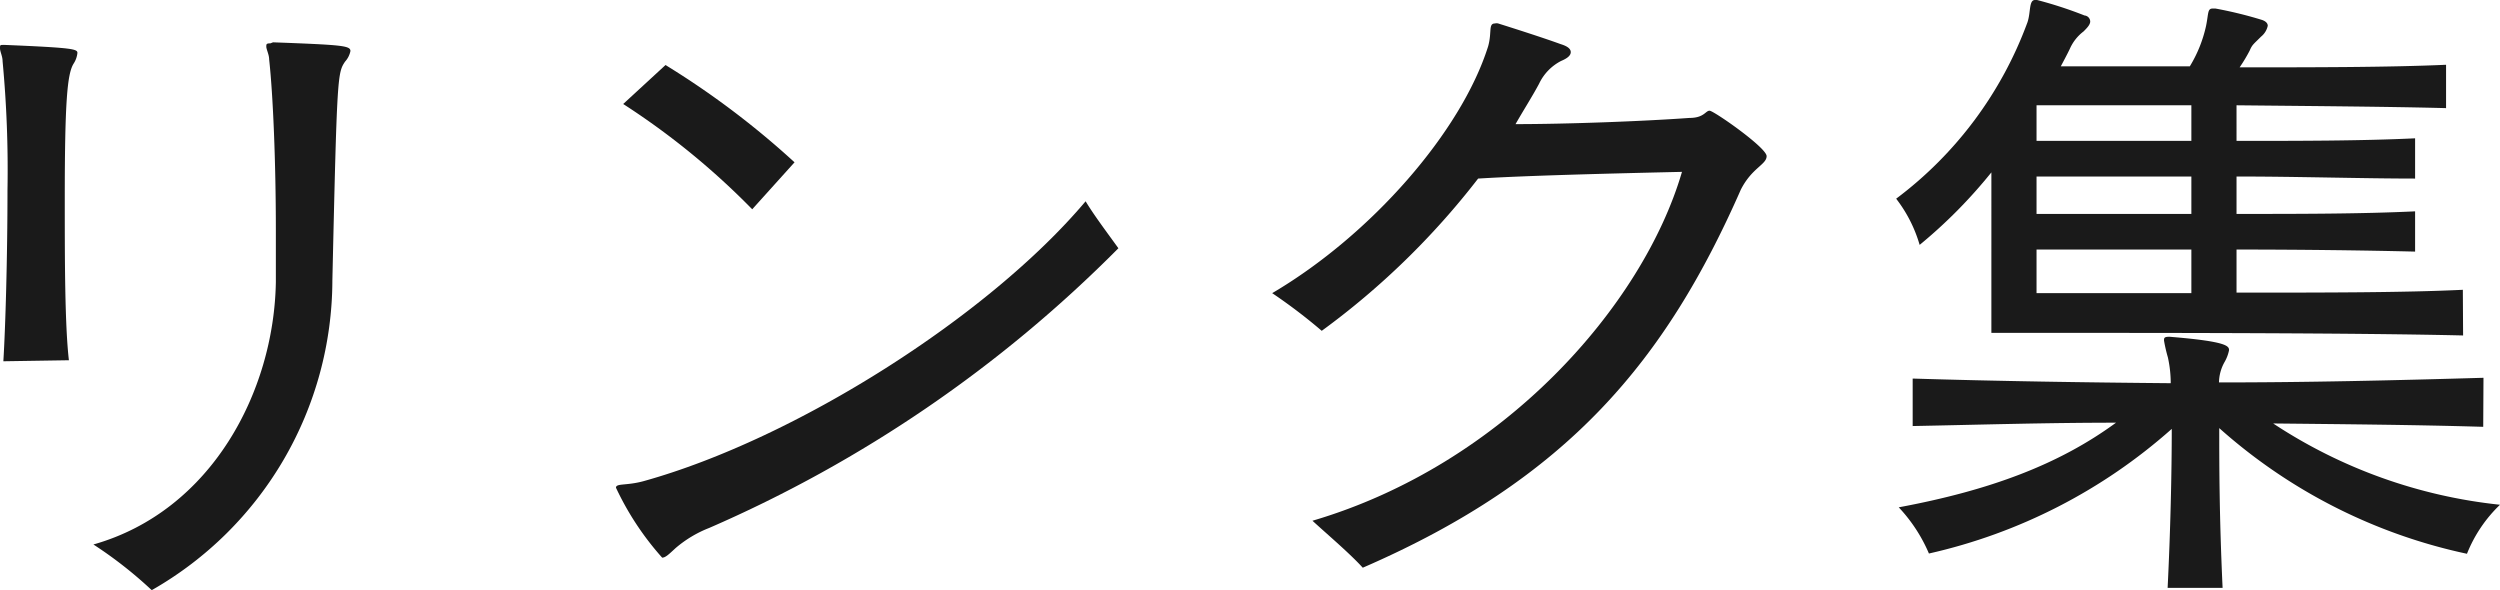
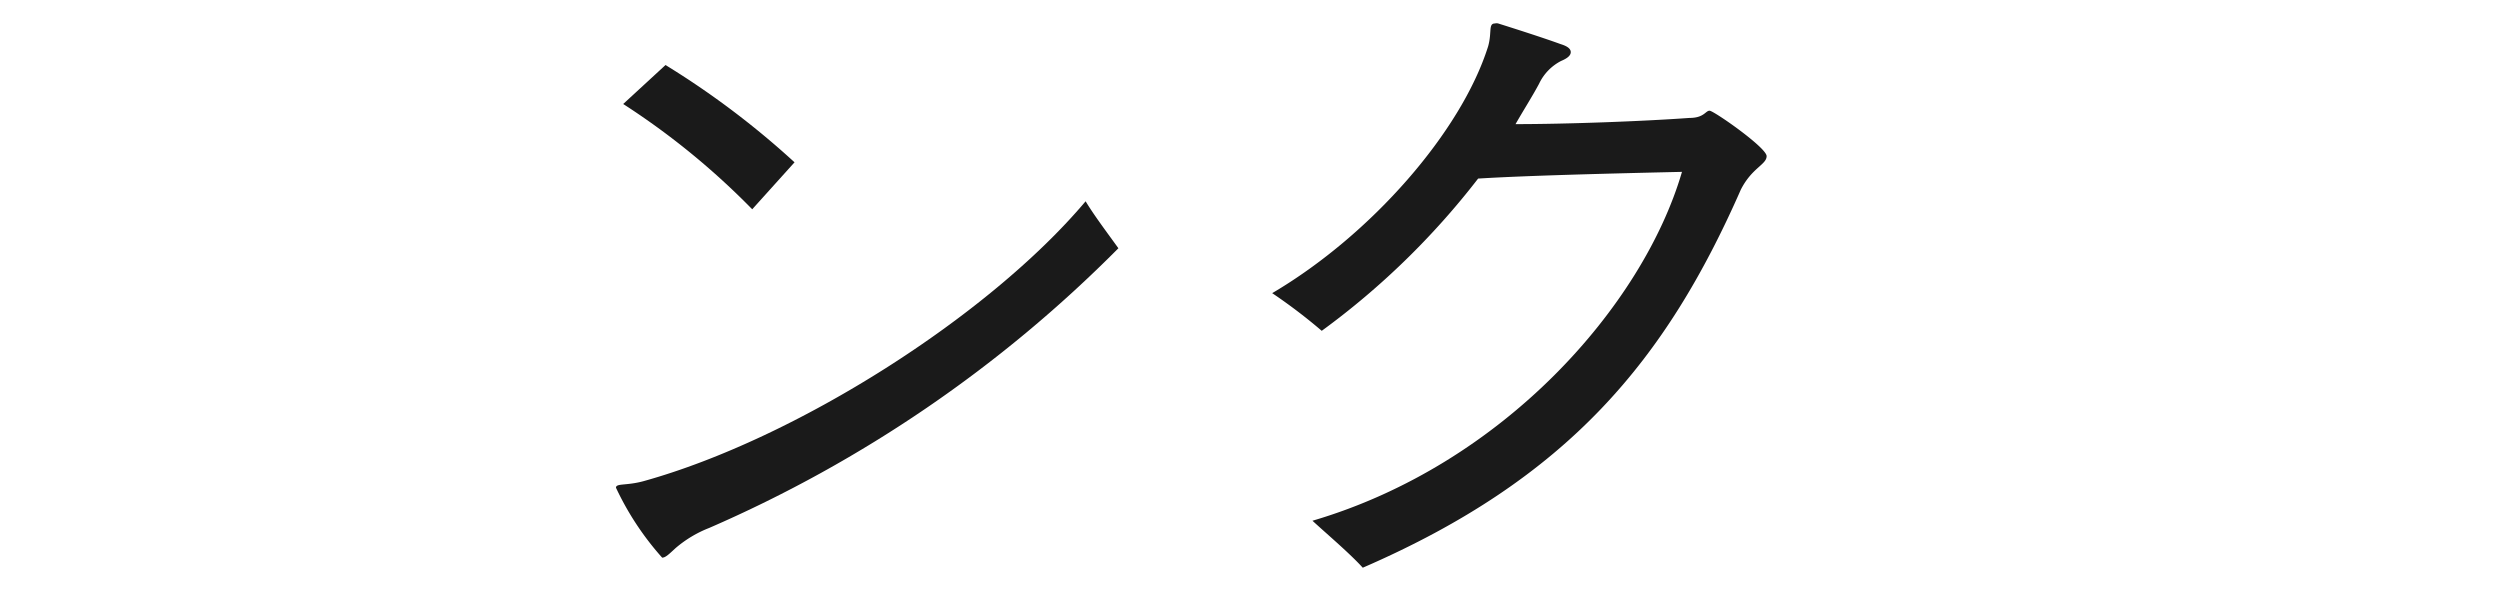
<svg xmlns="http://www.w3.org/2000/svg" viewBox="0 0 96.88 22.86">
  <defs>
    <style>.cls-1{fill:#1a1a1a;}</style>
  </defs>
  <g id="レイヤー_2" data-name="レイヤー 2">
    <g id="デザイン">
-       <path class="cls-1" d="M.13,14c.08-1.3.16-4,.16-6.63a45,45,0,0,0-.19-5c0-.19-.1-.37-.1-.5s0-.13.16-.13h0C2.83,1.85,3,1.9,3,2.05a.93.93,0,0,1-.15.42c-.24.39-.34,1.43-.34,5.23,0,2.31,0,4.88.16,6.26ZM10.58,1.64c2.71.1,3,.13,3,.34a.87.87,0,0,1-.21.41c-.29.44-.31.5-.49,8.48a13.85,13.85,0,0,1-7,12,16.23,16.23,0,0,0-2.26-1.77c4.58-1.3,7-5.93,7.07-10.17,0-.68,0-1.35,0-2,0-2.65-.11-5.28-.26-6.63,0-.18-.11-.39-.11-.49s0-.13.16-.13Z" />
      <path class="cls-1" d="M27.48,20.46a4.51,4.51,0,0,0-1.3.78c-.26.24-.39.37-.52.37a11.18,11.18,0,0,1-1.79-2.71c0-.18.41-.07,1.09-.26C30.84,17,38.32,12.25,42.07,7.8c.31.52.86,1.25,1.27,1.82A50.91,50.91,0,0,1,27.48,20.46ZM29.15,8.11a28.89,28.89,0,0,0-5-4.08l1.64-1.51a32.71,32.71,0,0,1,5,3.77Z" />
      <path class="cls-1" d="M50.86,20.18C58.27,18,63.67,11.83,65.18,6.66c-3.09.07-6.13.15-7.9.26a30,30,0,0,1-6.06,5.9,21.16,21.16,0,0,0-1.92-1.46c3.84-2.26,7.33-6.26,8.37-9.57.15-.54,0-.88.26-.88a.26.26,0,0,1,.13,0c.73.23,1.79.57,2.42.8.26.08.39.18.39.31s-.13.24-.37.34a1.91,1.91,0,0,0-.86.89c-.28.52-.59,1-.91,1.56,2,0,4.94-.11,6.74-.24.57,0,.62-.28.78-.28s2.21,1.43,2.21,1.76-.57.45-1,1.3C64.56,13.94,60.79,18.54,52.81,22,52.31,21.45,51.45,20.72,50.86,20.18Z" />
-       <path class="cls-1" d="M95.45,13c-4.22-.1-11.73-.1-15.68-.1h-2.6V6.68a19.25,19.25,0,0,1-2.78,2.81,5.37,5.37,0,0,0-.91-1.79A15,15,0,0,0,78.57.86c.13-.39.05-.86.29-.86,0,0,0,0,.08,0A15.86,15.86,0,0,1,80.78.6.24.24,0,0,1,81,.83c0,.13-.13.26-.26.39a1.71,1.71,0,0,0-.52.65c-.07.16-.36.7-.36.7h5A5.09,5.09,0,0,0,85.49,1c.1-.49.05-.67.26-.67h.1a15.86,15.86,0,0,1,1.8.44c.15.05.23.13.23.23a.74.74,0,0,1-.26.42c-.31.31-.34.31-.44.54a6.13,6.13,0,0,1-.39.65c2.73,0,5.8,0,8-.1V4.19c-2.26-.06-5.33-.08-8.12-.11V5.46c2.37,0,4.84,0,6.92-.1V6.92c-2,0-4.55-.08-6.92-.08V8.29c2.37,0,4.84,0,6.92-.1V9.75c-2-.05-4.55-.08-6.92-.08v1.67c3.31,0,6.53,0,8.77-.11Zm.78,3.54c-2.71-.08-5.41-.1-8.14-.13a19.67,19.67,0,0,0,8.79,3.15,5.39,5.39,0,0,0-1.28,1.9A21,21,0,0,1,86,16.59c0,1.38,0,3.38.13,6.19H84c.11-2.21.16-4.48.16-6.16a21.16,21.16,0,0,1-9.41,4.83,6.09,6.09,0,0,0-1.17-1.79C77.12,19,79.79,18,82,16.38c-2.65,0-5.31.08-7.88.13V14.67c3.28.1,6.63.15,10,.18a4.65,4.65,0,0,0-.11-1,6,6,0,0,1-.15-.65c0-.1,0-.15.21-.15h0c2.23.18,2.31.36,2.31.52a1.51,1.51,0,0,1-.18.47,1.66,1.66,0,0,0-.21.78c3.41,0,6.81-.08,10.25-.18ZM84.92,4.08h-6V5.46h6Zm0,2.76c-2.58,0-4.89,0-6,0V8.29h6Zm0,2.83c-2.6,0-4.92,0-6,0v1.69h6Z" />
    </g>
  </g>
</svg>